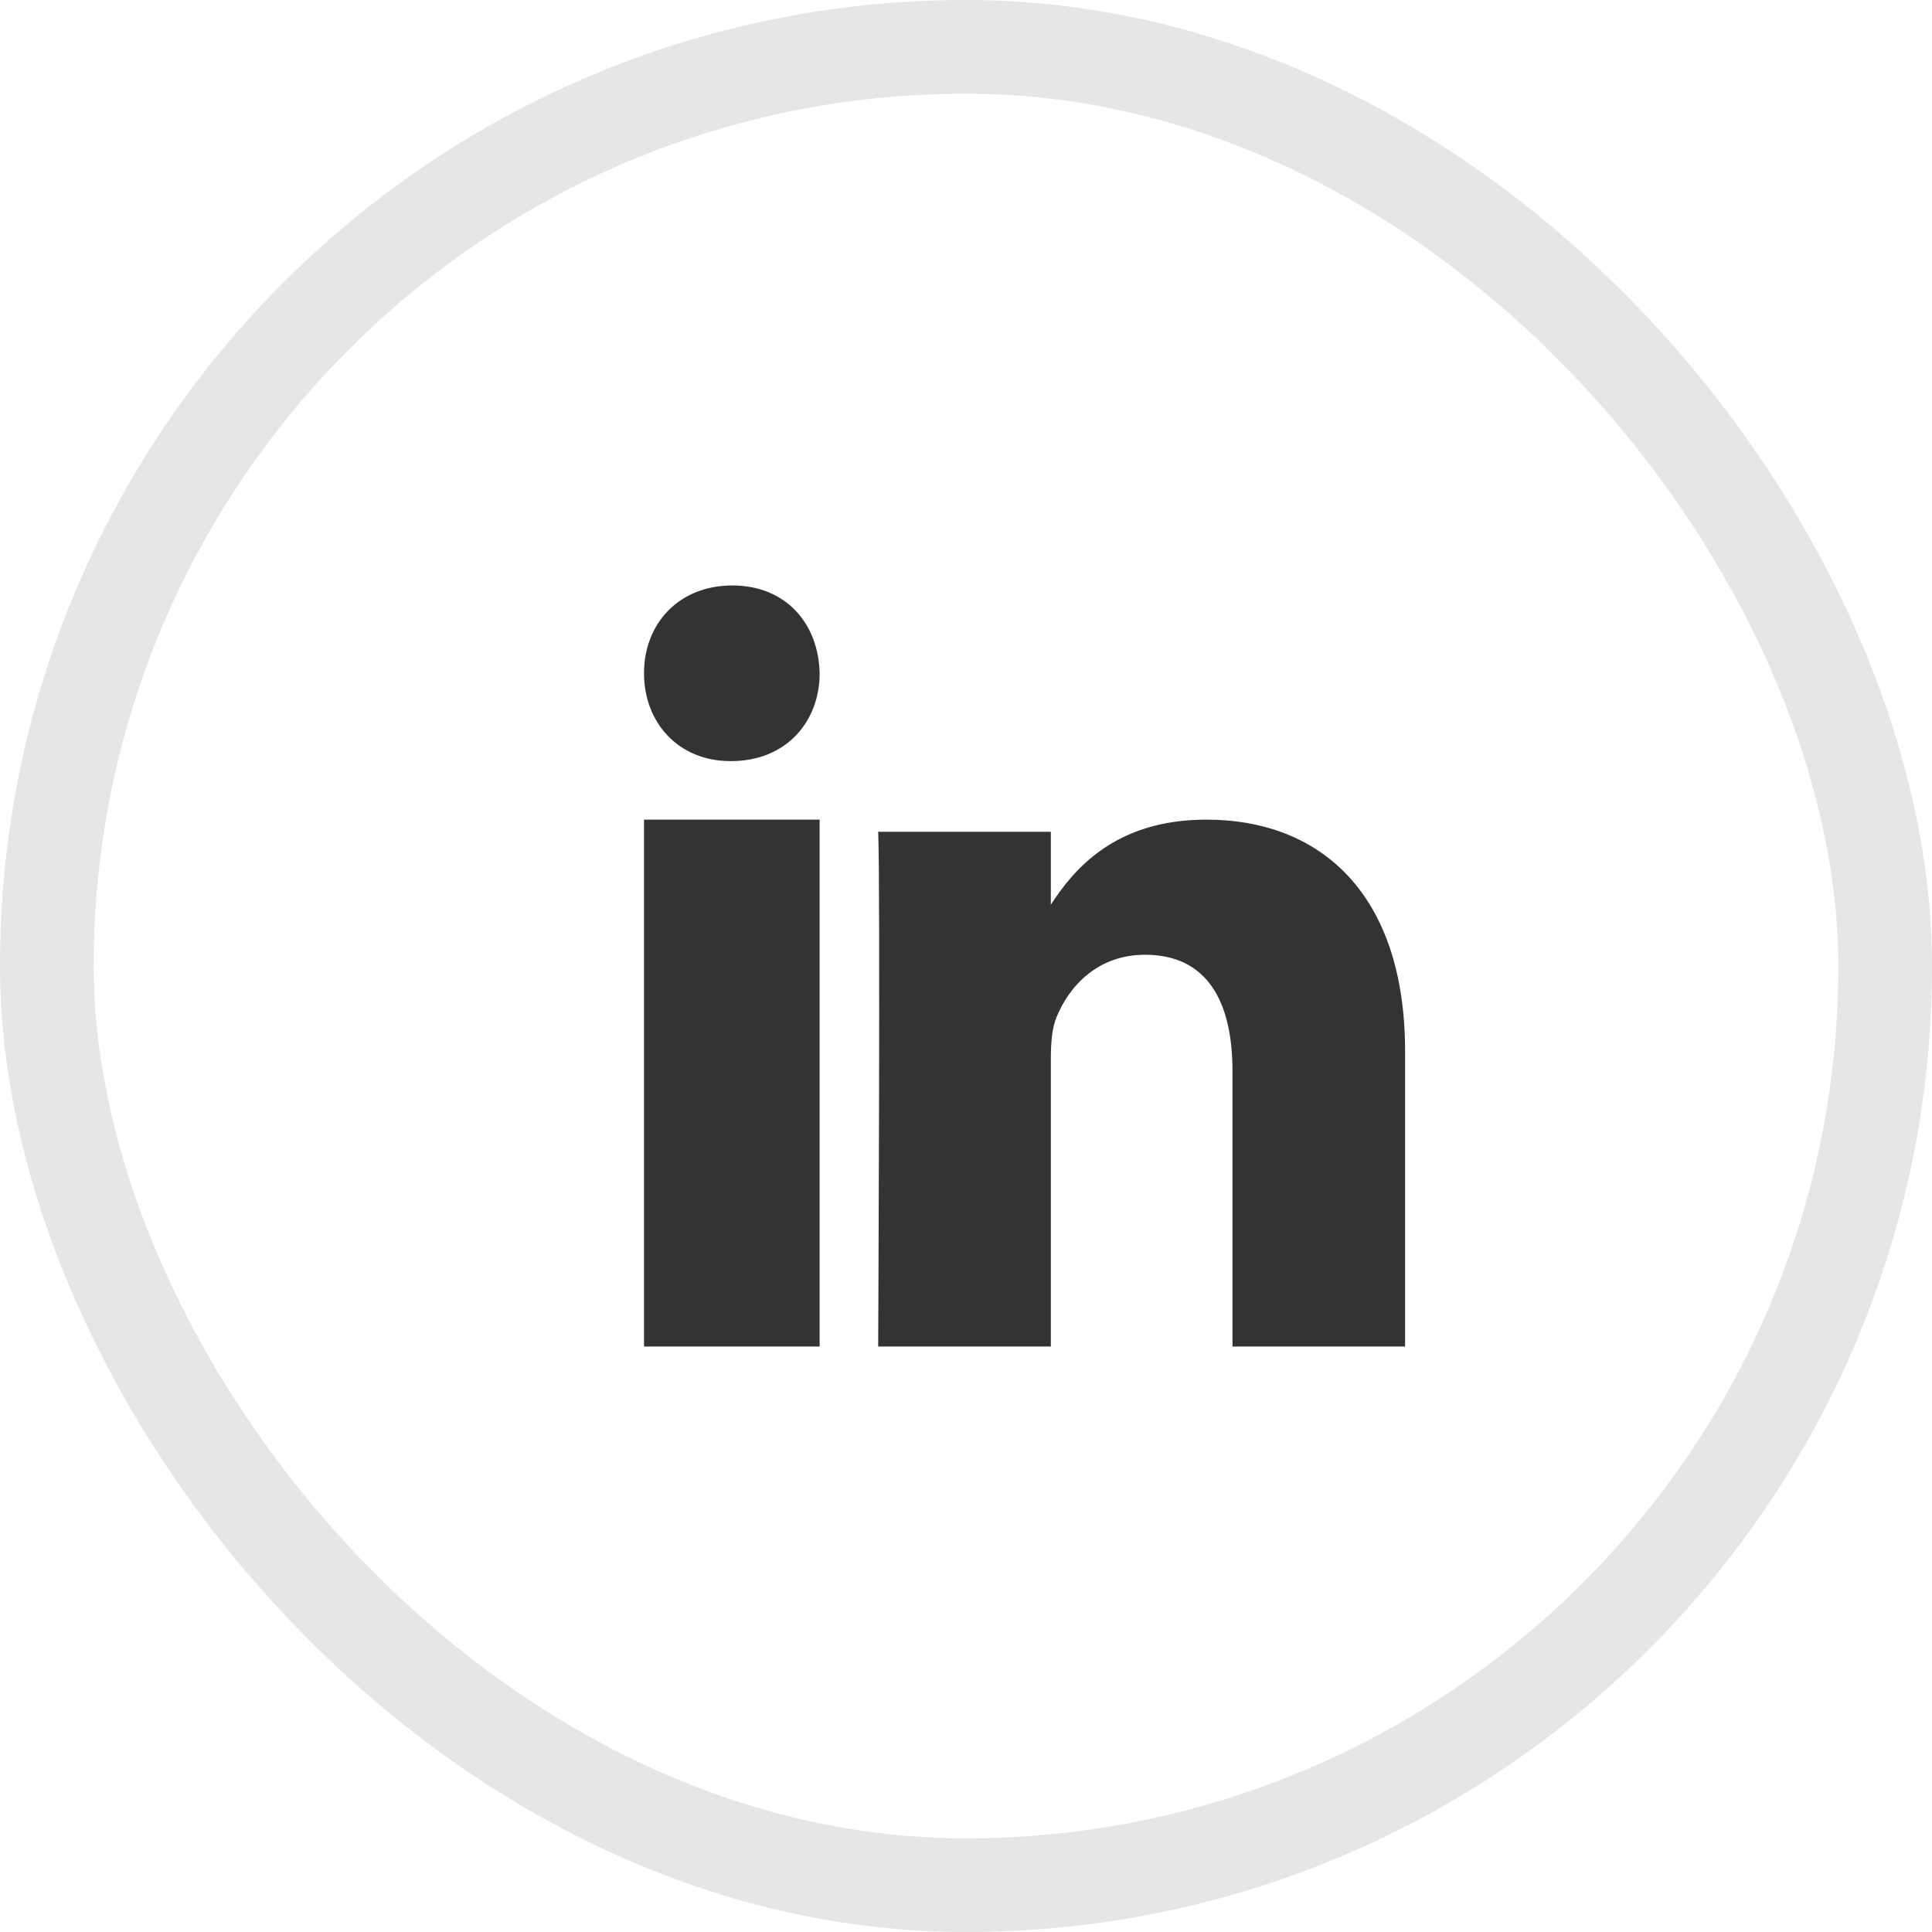
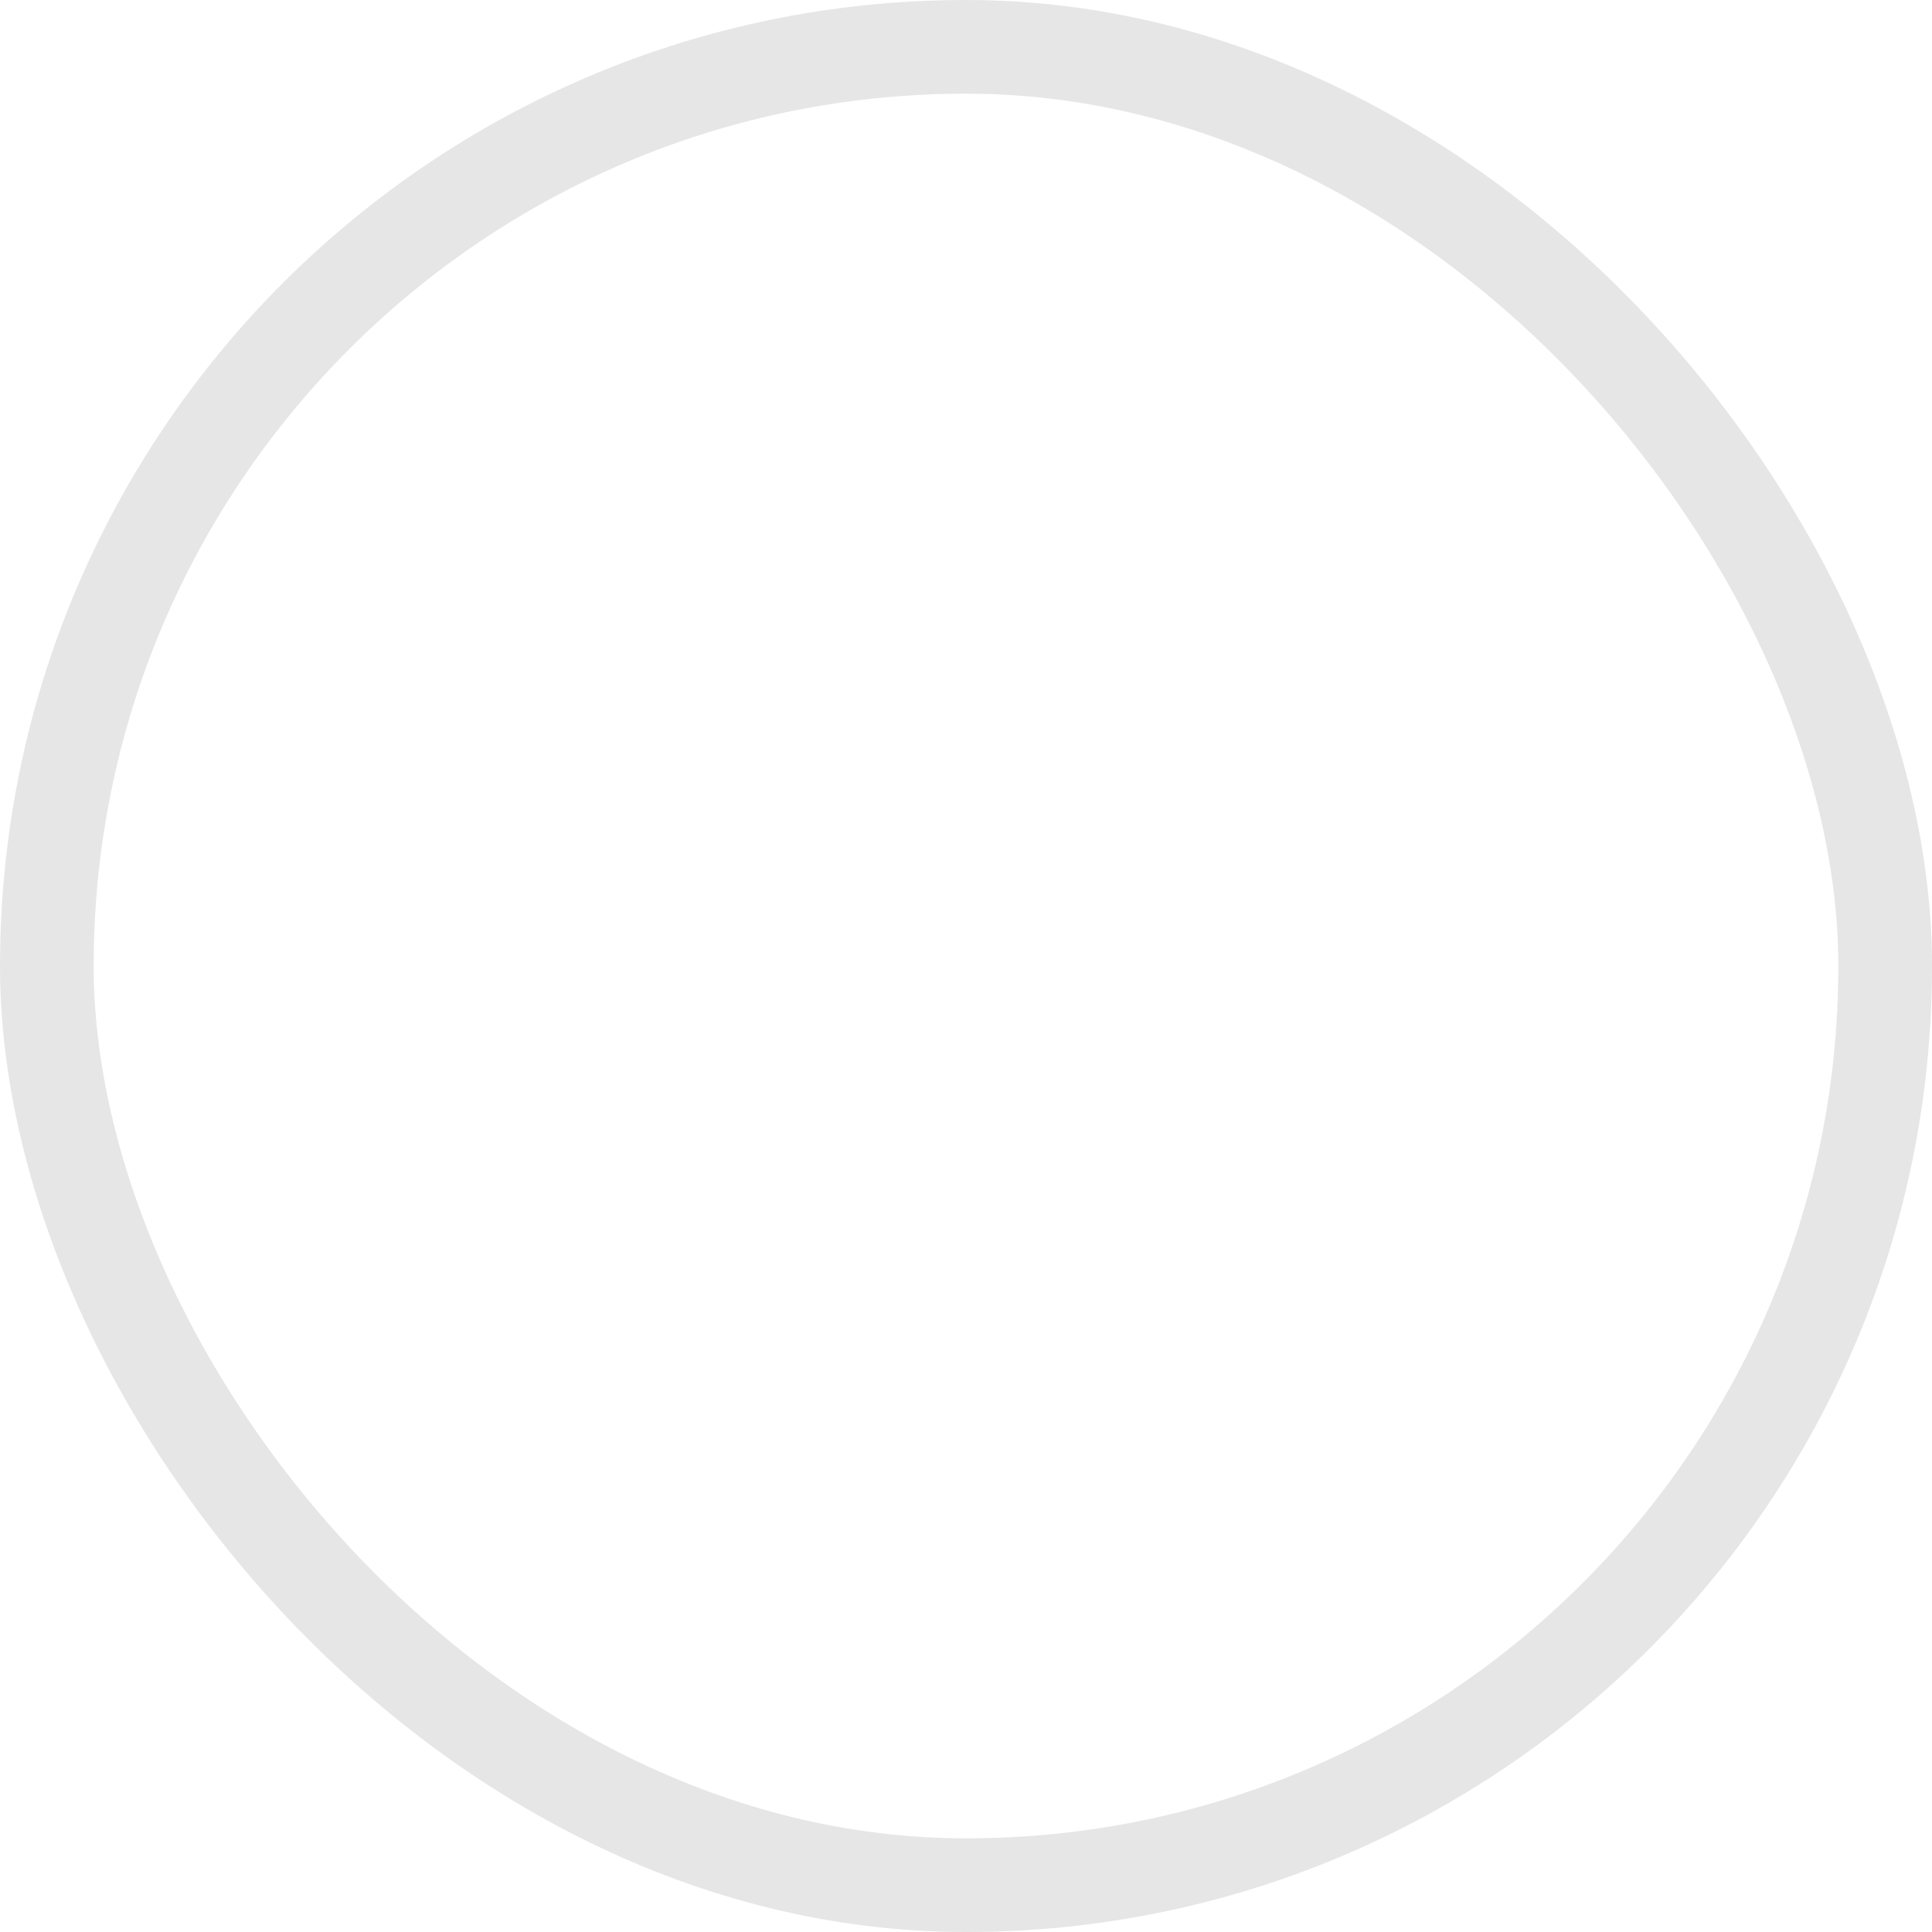
<svg xmlns="http://www.w3.org/2000/svg" width="33px" height="33px" viewBox="0 0 33 33" version="1.1">
  <desc>Created with Sketch.</desc>
  <defs />
  <g id="a" stroke="none" stroke-width="1" fill="none" fill-rule="evenodd">
    <g id="Footer" transform="translate(-416, -14)">
      <g id="reseaux" transform="translate(367, 14)">
        <rect id="Rectangle-Copy-18" stroke="#E6E6E6" stroke-width="1.6" x="49.8" y="0.8" width="31.4" height="31.4" rx="15.7" />
-         <path d="M73,23 L70.052,23 L70.052,18.296 C70.052,17.114 69.625,16.308 68.558,16.308 C67.743,16.308 67.258,16.851 67.045,17.377 C66.967,17.565 66.949,17.827 66.949,18.09 L66.949,23 L64,23 C64,23 64.039,15.032 64,14.208 L66.949,14.208 L66.949,15.452 C67.34,14.853 68.041,14 69.607,14 C71.545,14 73,15.257 73,17.958 L73,23 Z M61.492,13 L61.474,13 C60.579,13 60,12.333 60,11.5 C60,10.649 60.598,10 61.508,10 C62.421,10 62.982,10.649 63,11.5 C63,12.333 62.421,13 61.492,13 Z M60,23 L63,23 L63,14 L60,14 L60,23 Z" id="Fill-3" fill="#333333" />
      </g>
    </g>
  </g>
</svg>